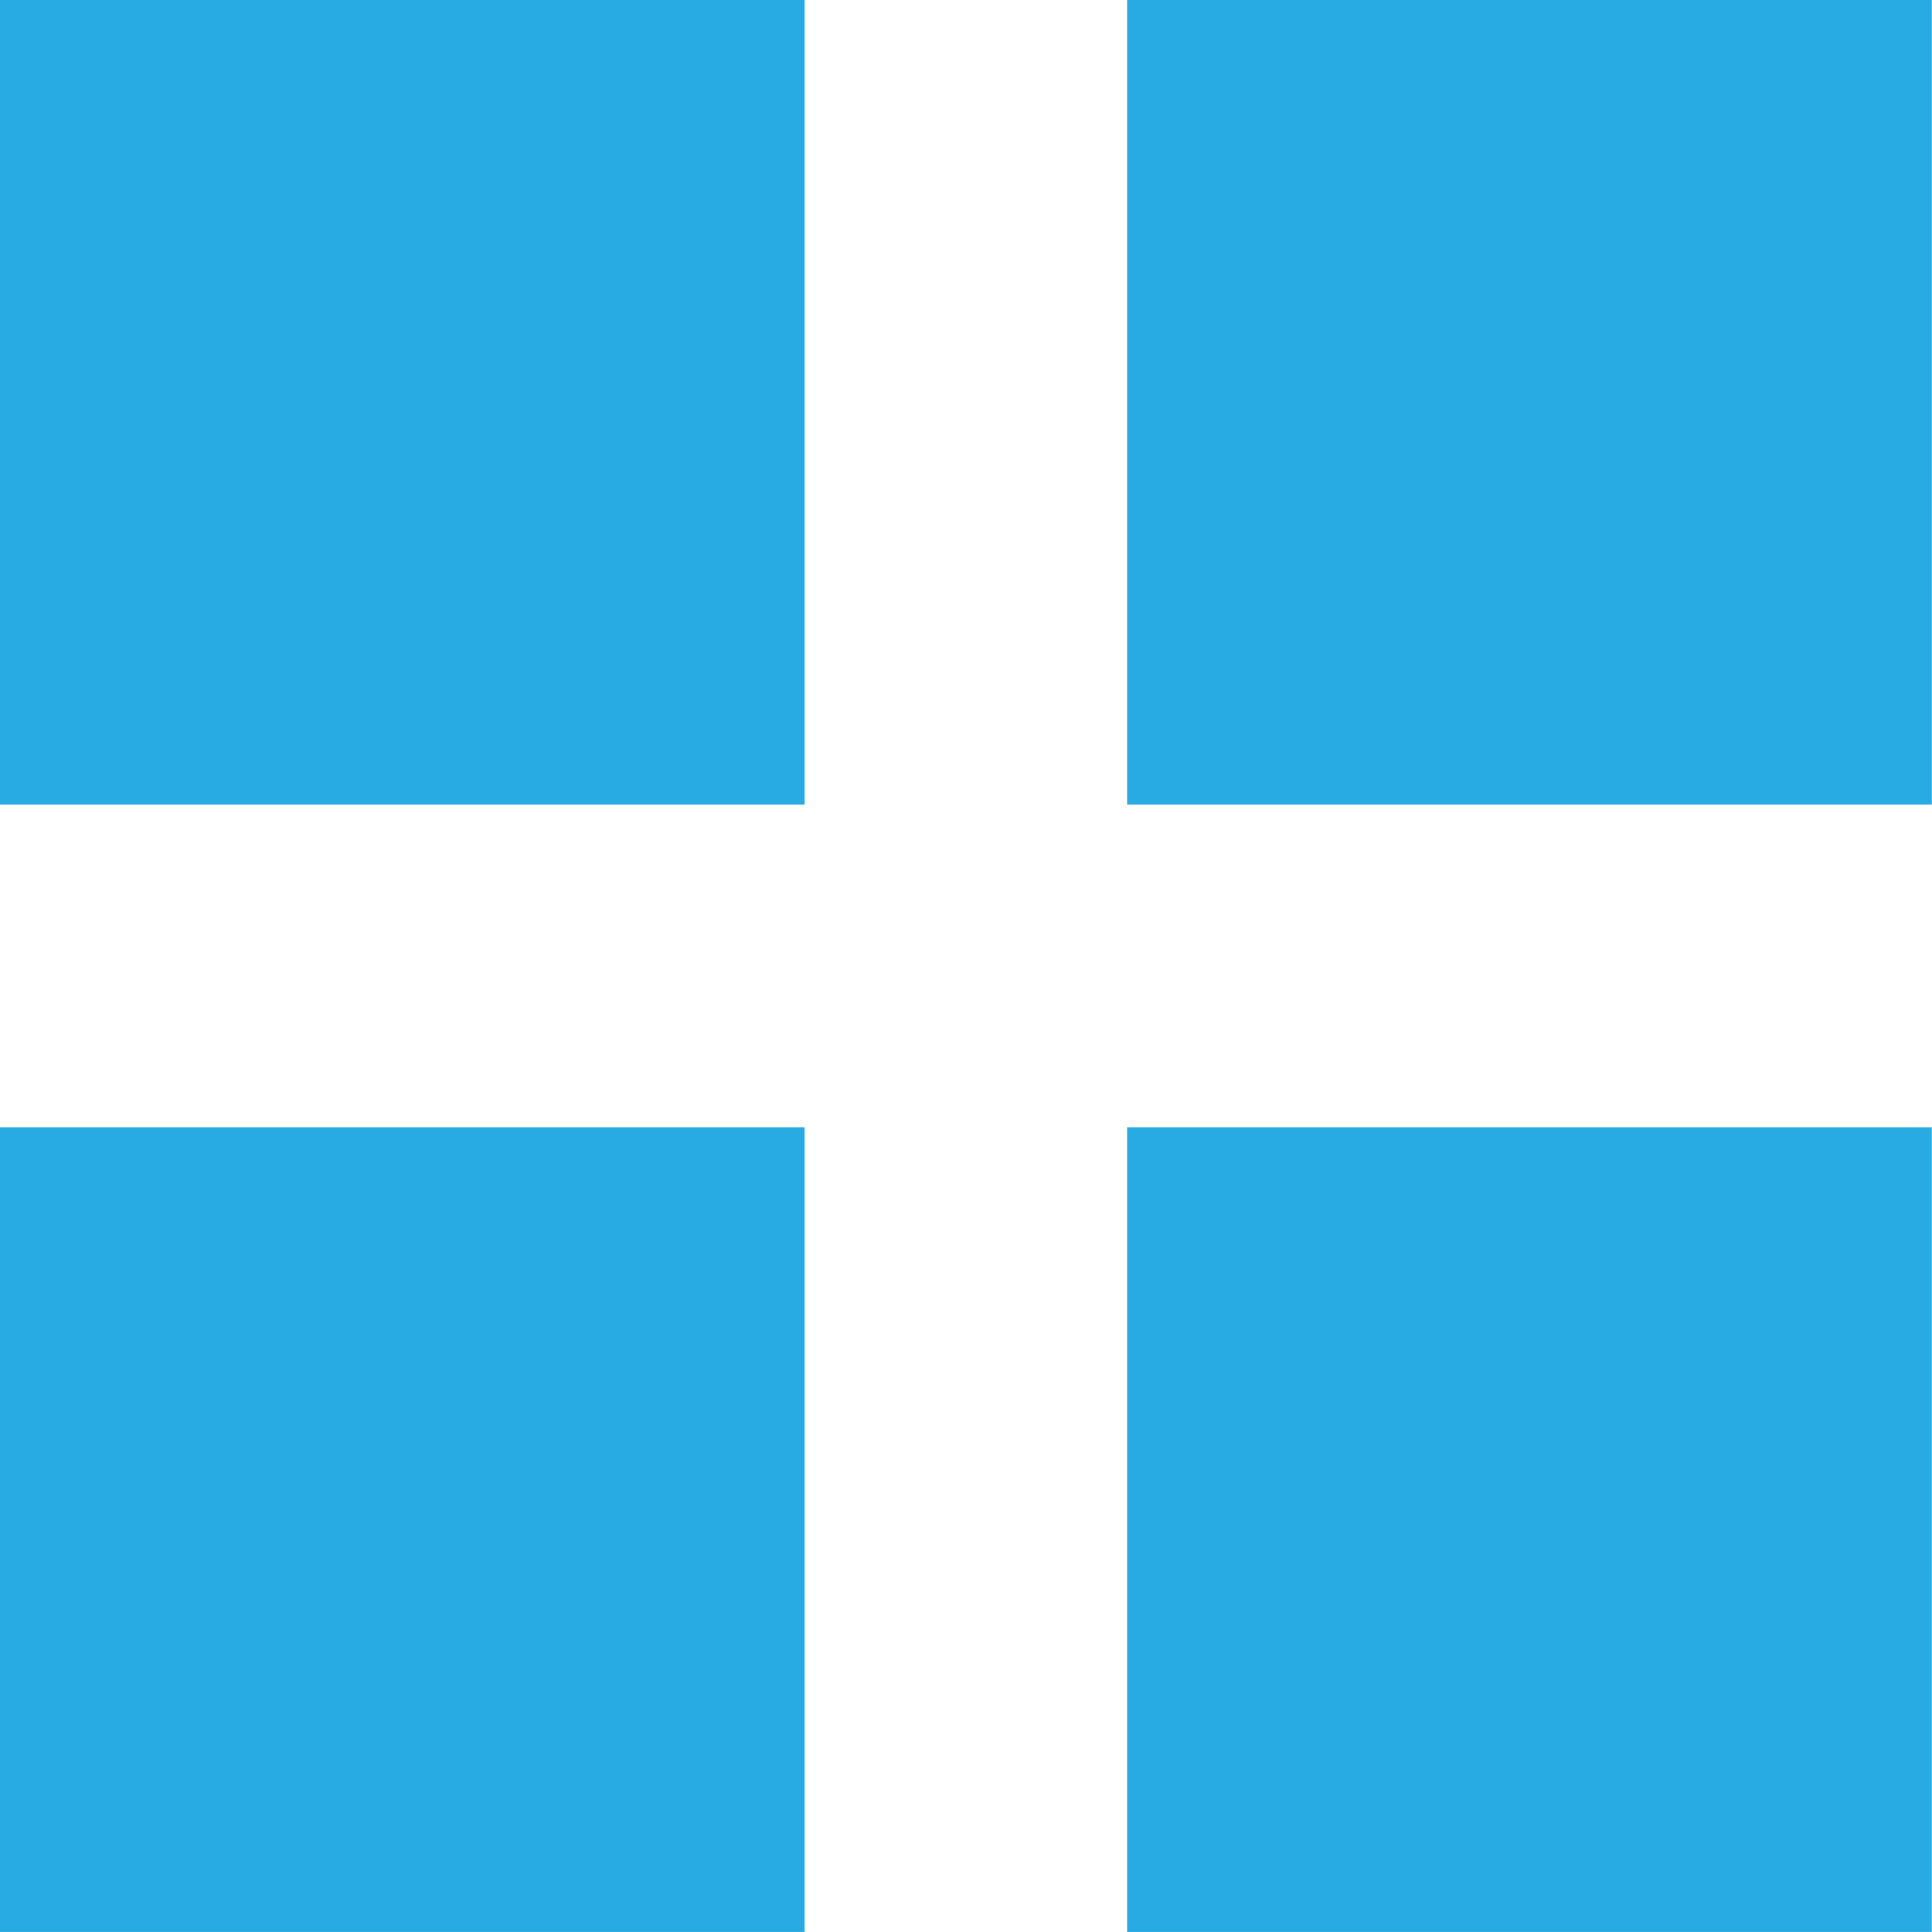
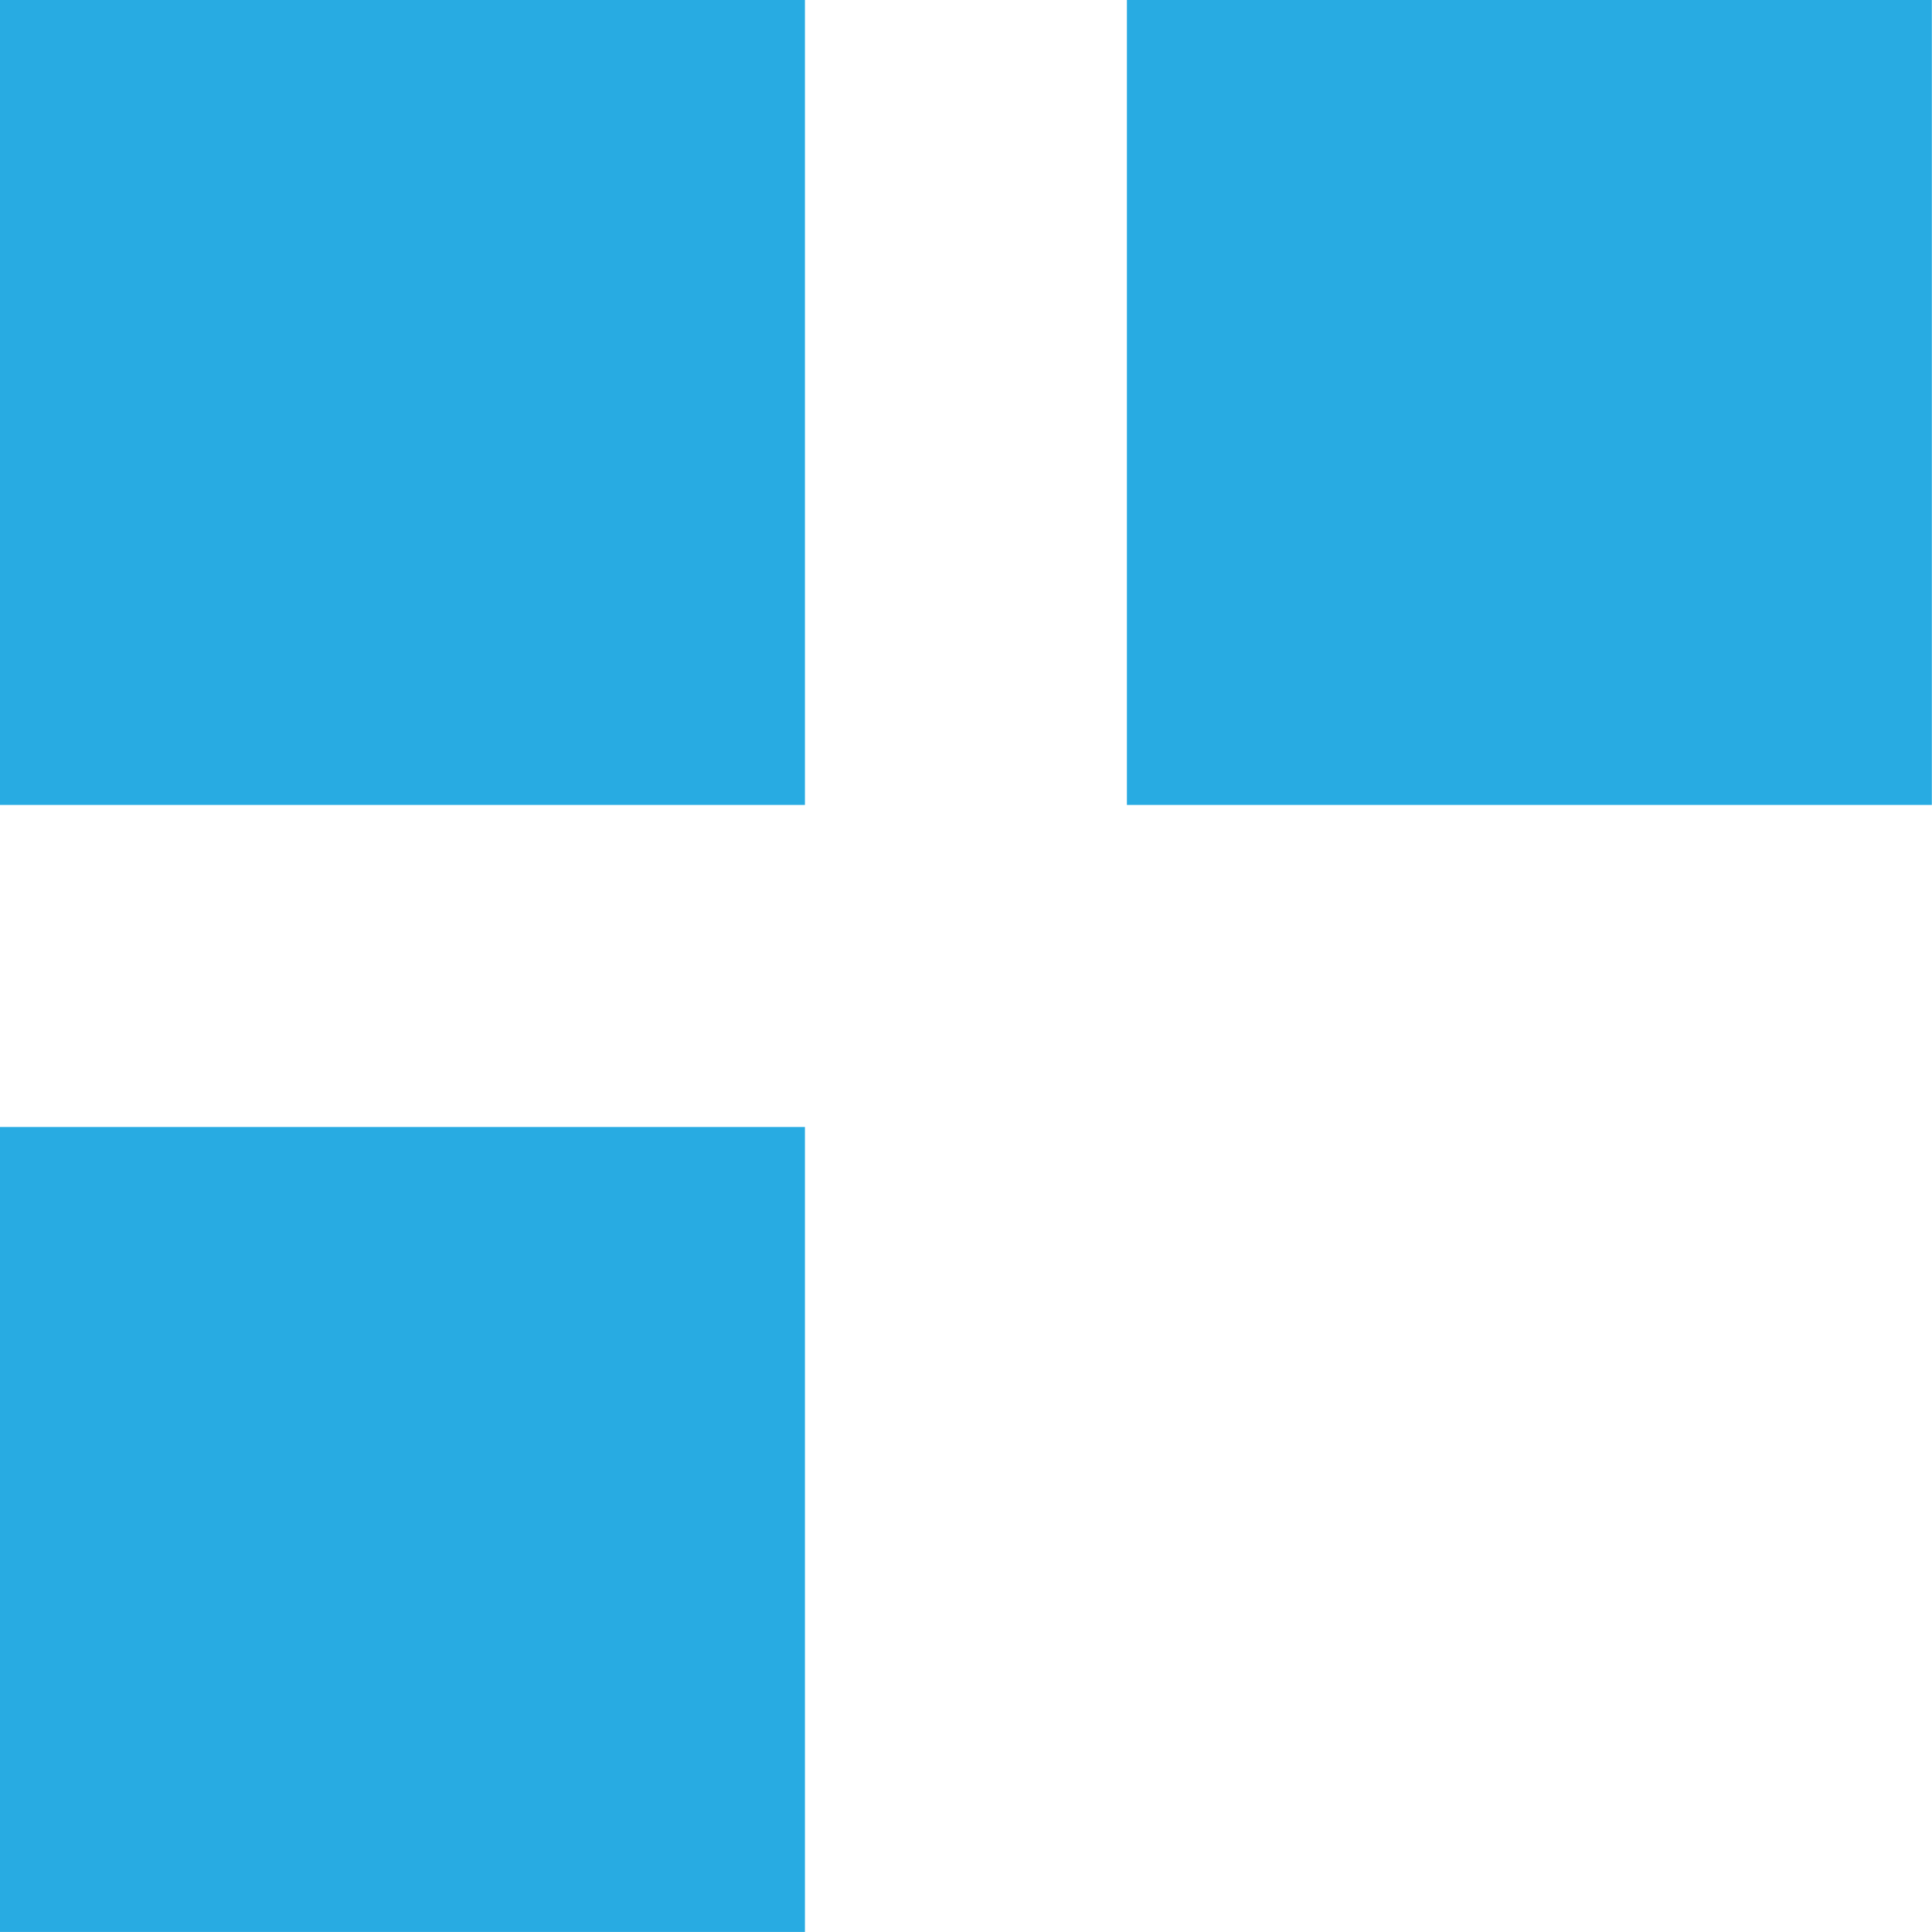
<svg xmlns="http://www.w3.org/2000/svg" width="25.43" height="25.429" viewBox="0 0 25.43 25.429">
  <g id="Group_12768" data-name="Group 12768" transform="translate(-1676.637 -195.34)">
    <rect id="Rectangle_5073" data-name="Rectangle 5073" width="10.595" height="10.595" transform="translate(1676.637 195.34)" fill="#28abe2" />
    <rect id="Rectangle_5076" data-name="Rectangle 5076" width="10.595" height="10.595" transform="translate(1676.637 210.174)" fill="#28abe2" />
    <rect id="Rectangle_5074" data-name="Rectangle 5074" width="10.595" height="10.595" transform="translate(1691.47 195.34)" fill="#28abe2" />
-     <rect id="Rectangle_5075" data-name="Rectangle 5075" width="10.595" height="10.595" transform="translate(1691.47 210.174)" fill="#28abe2" />
  </g>
</svg>